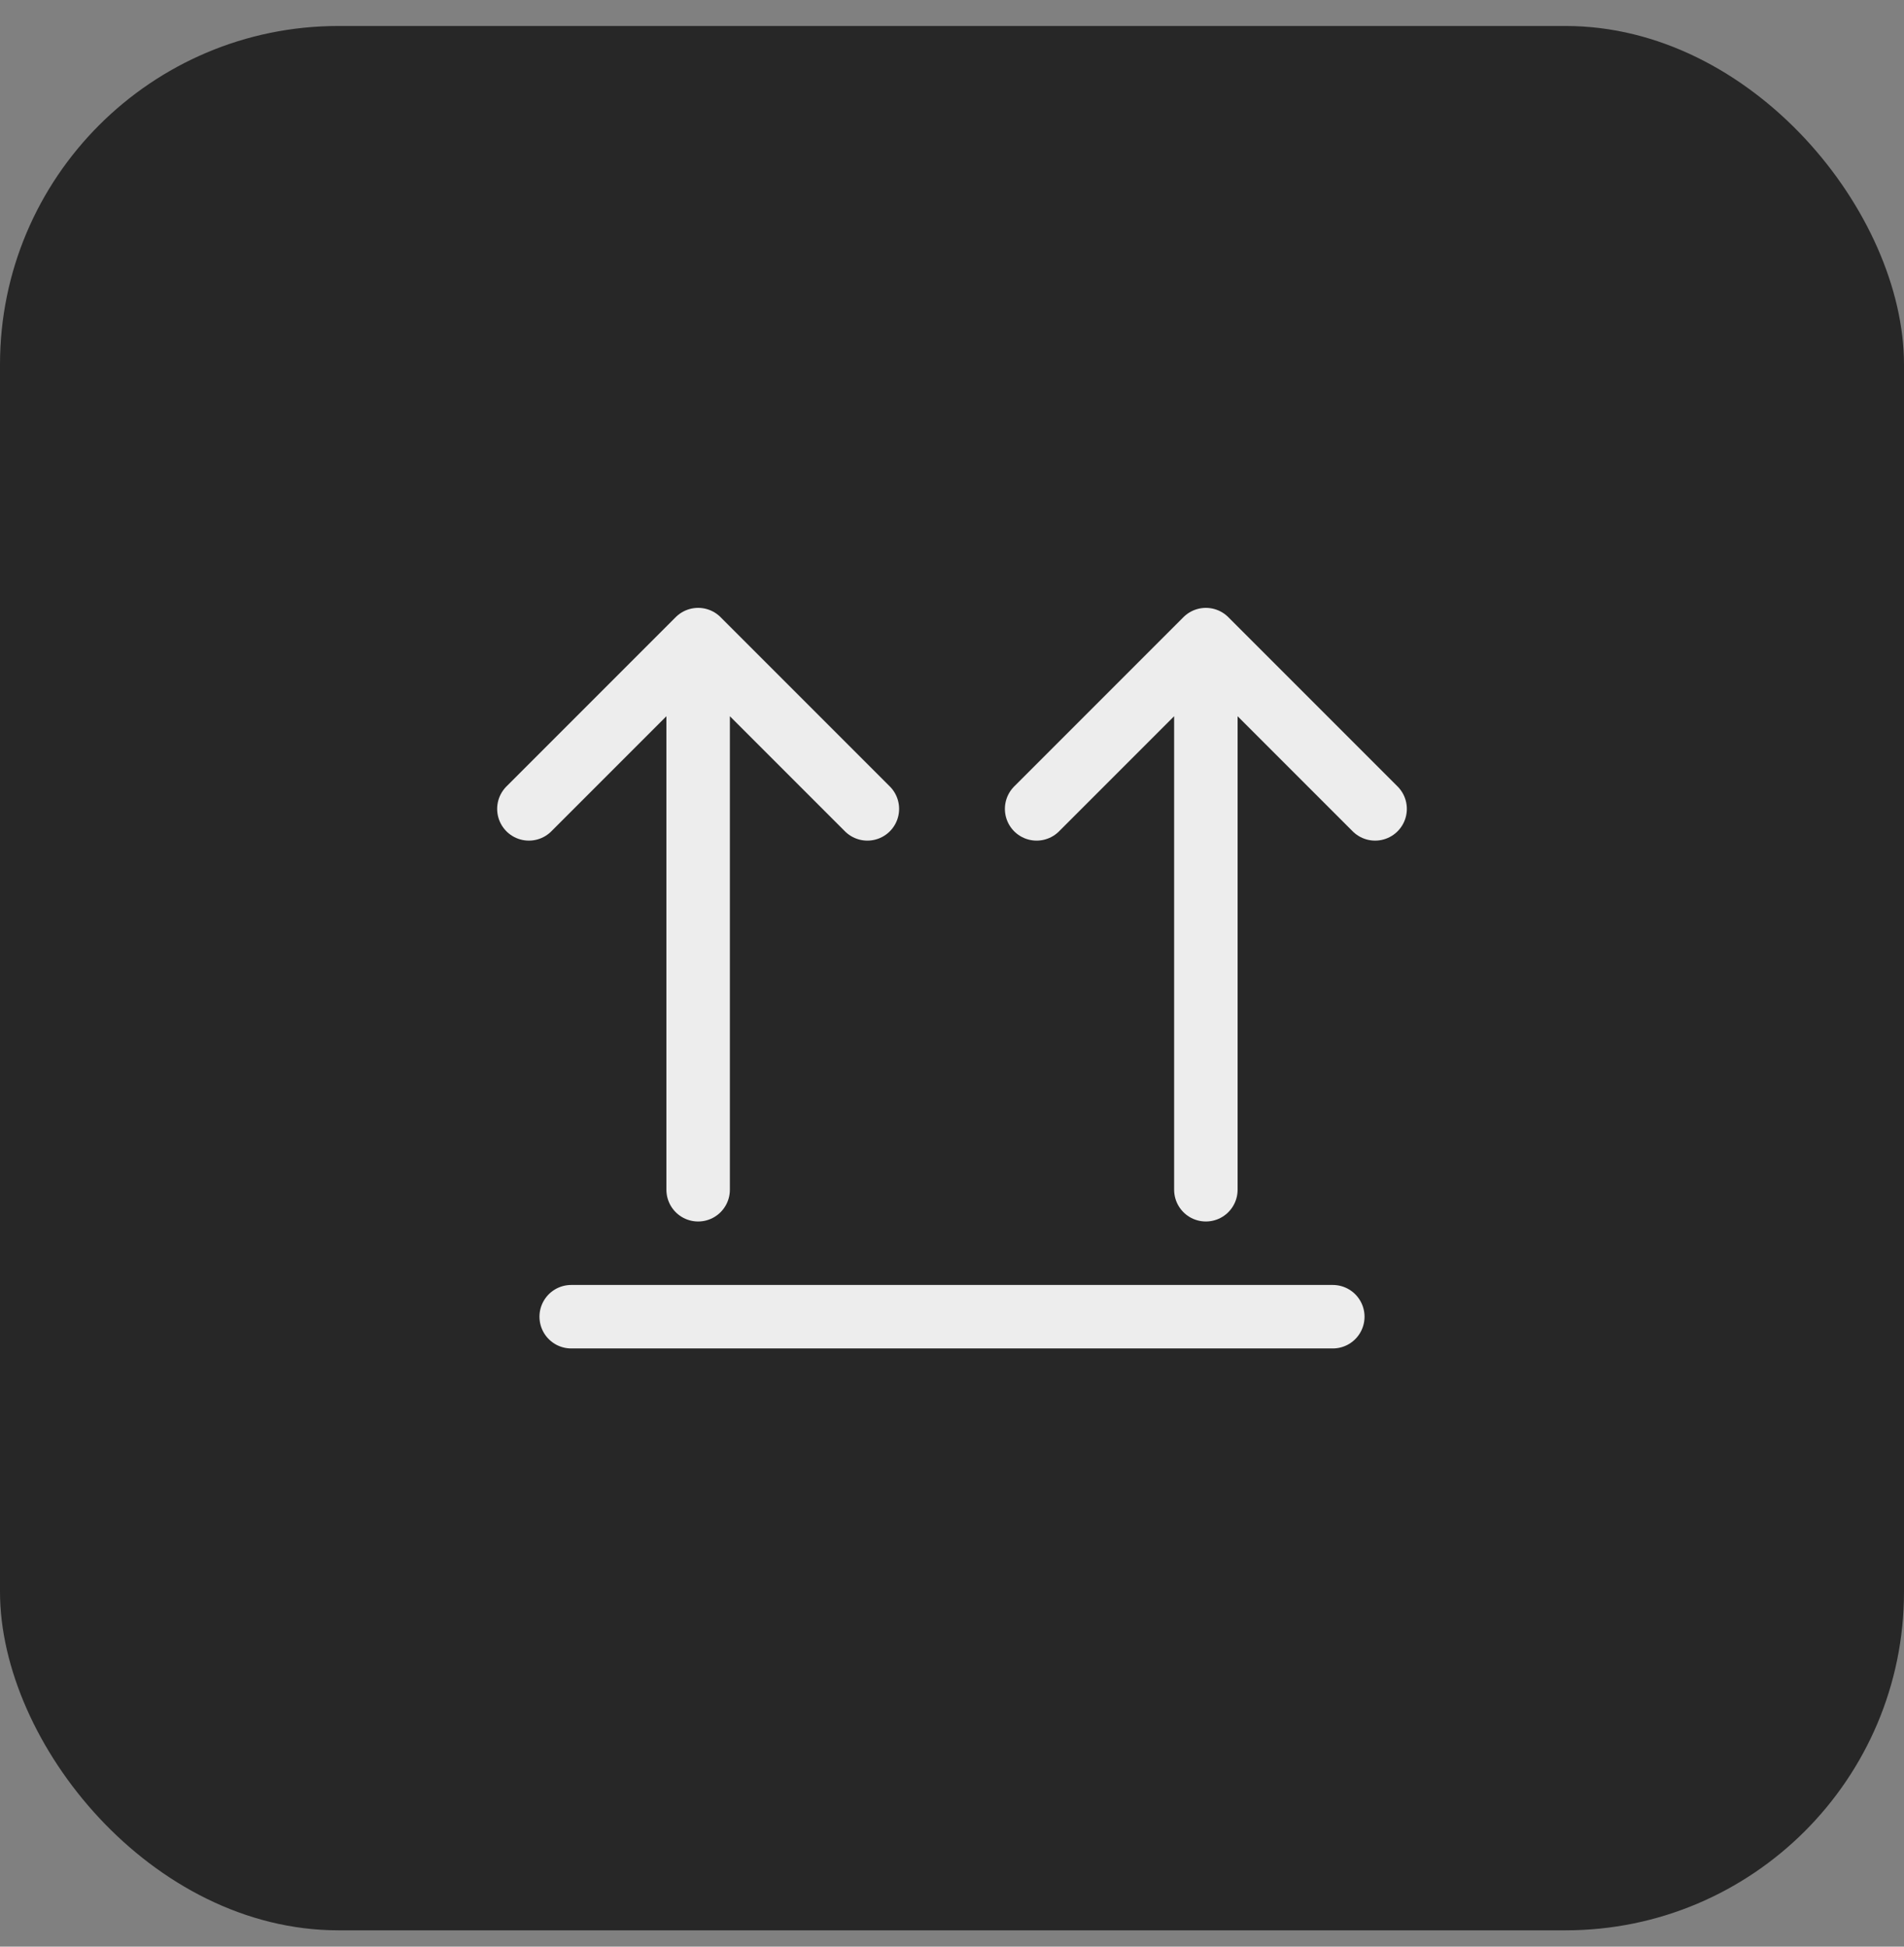
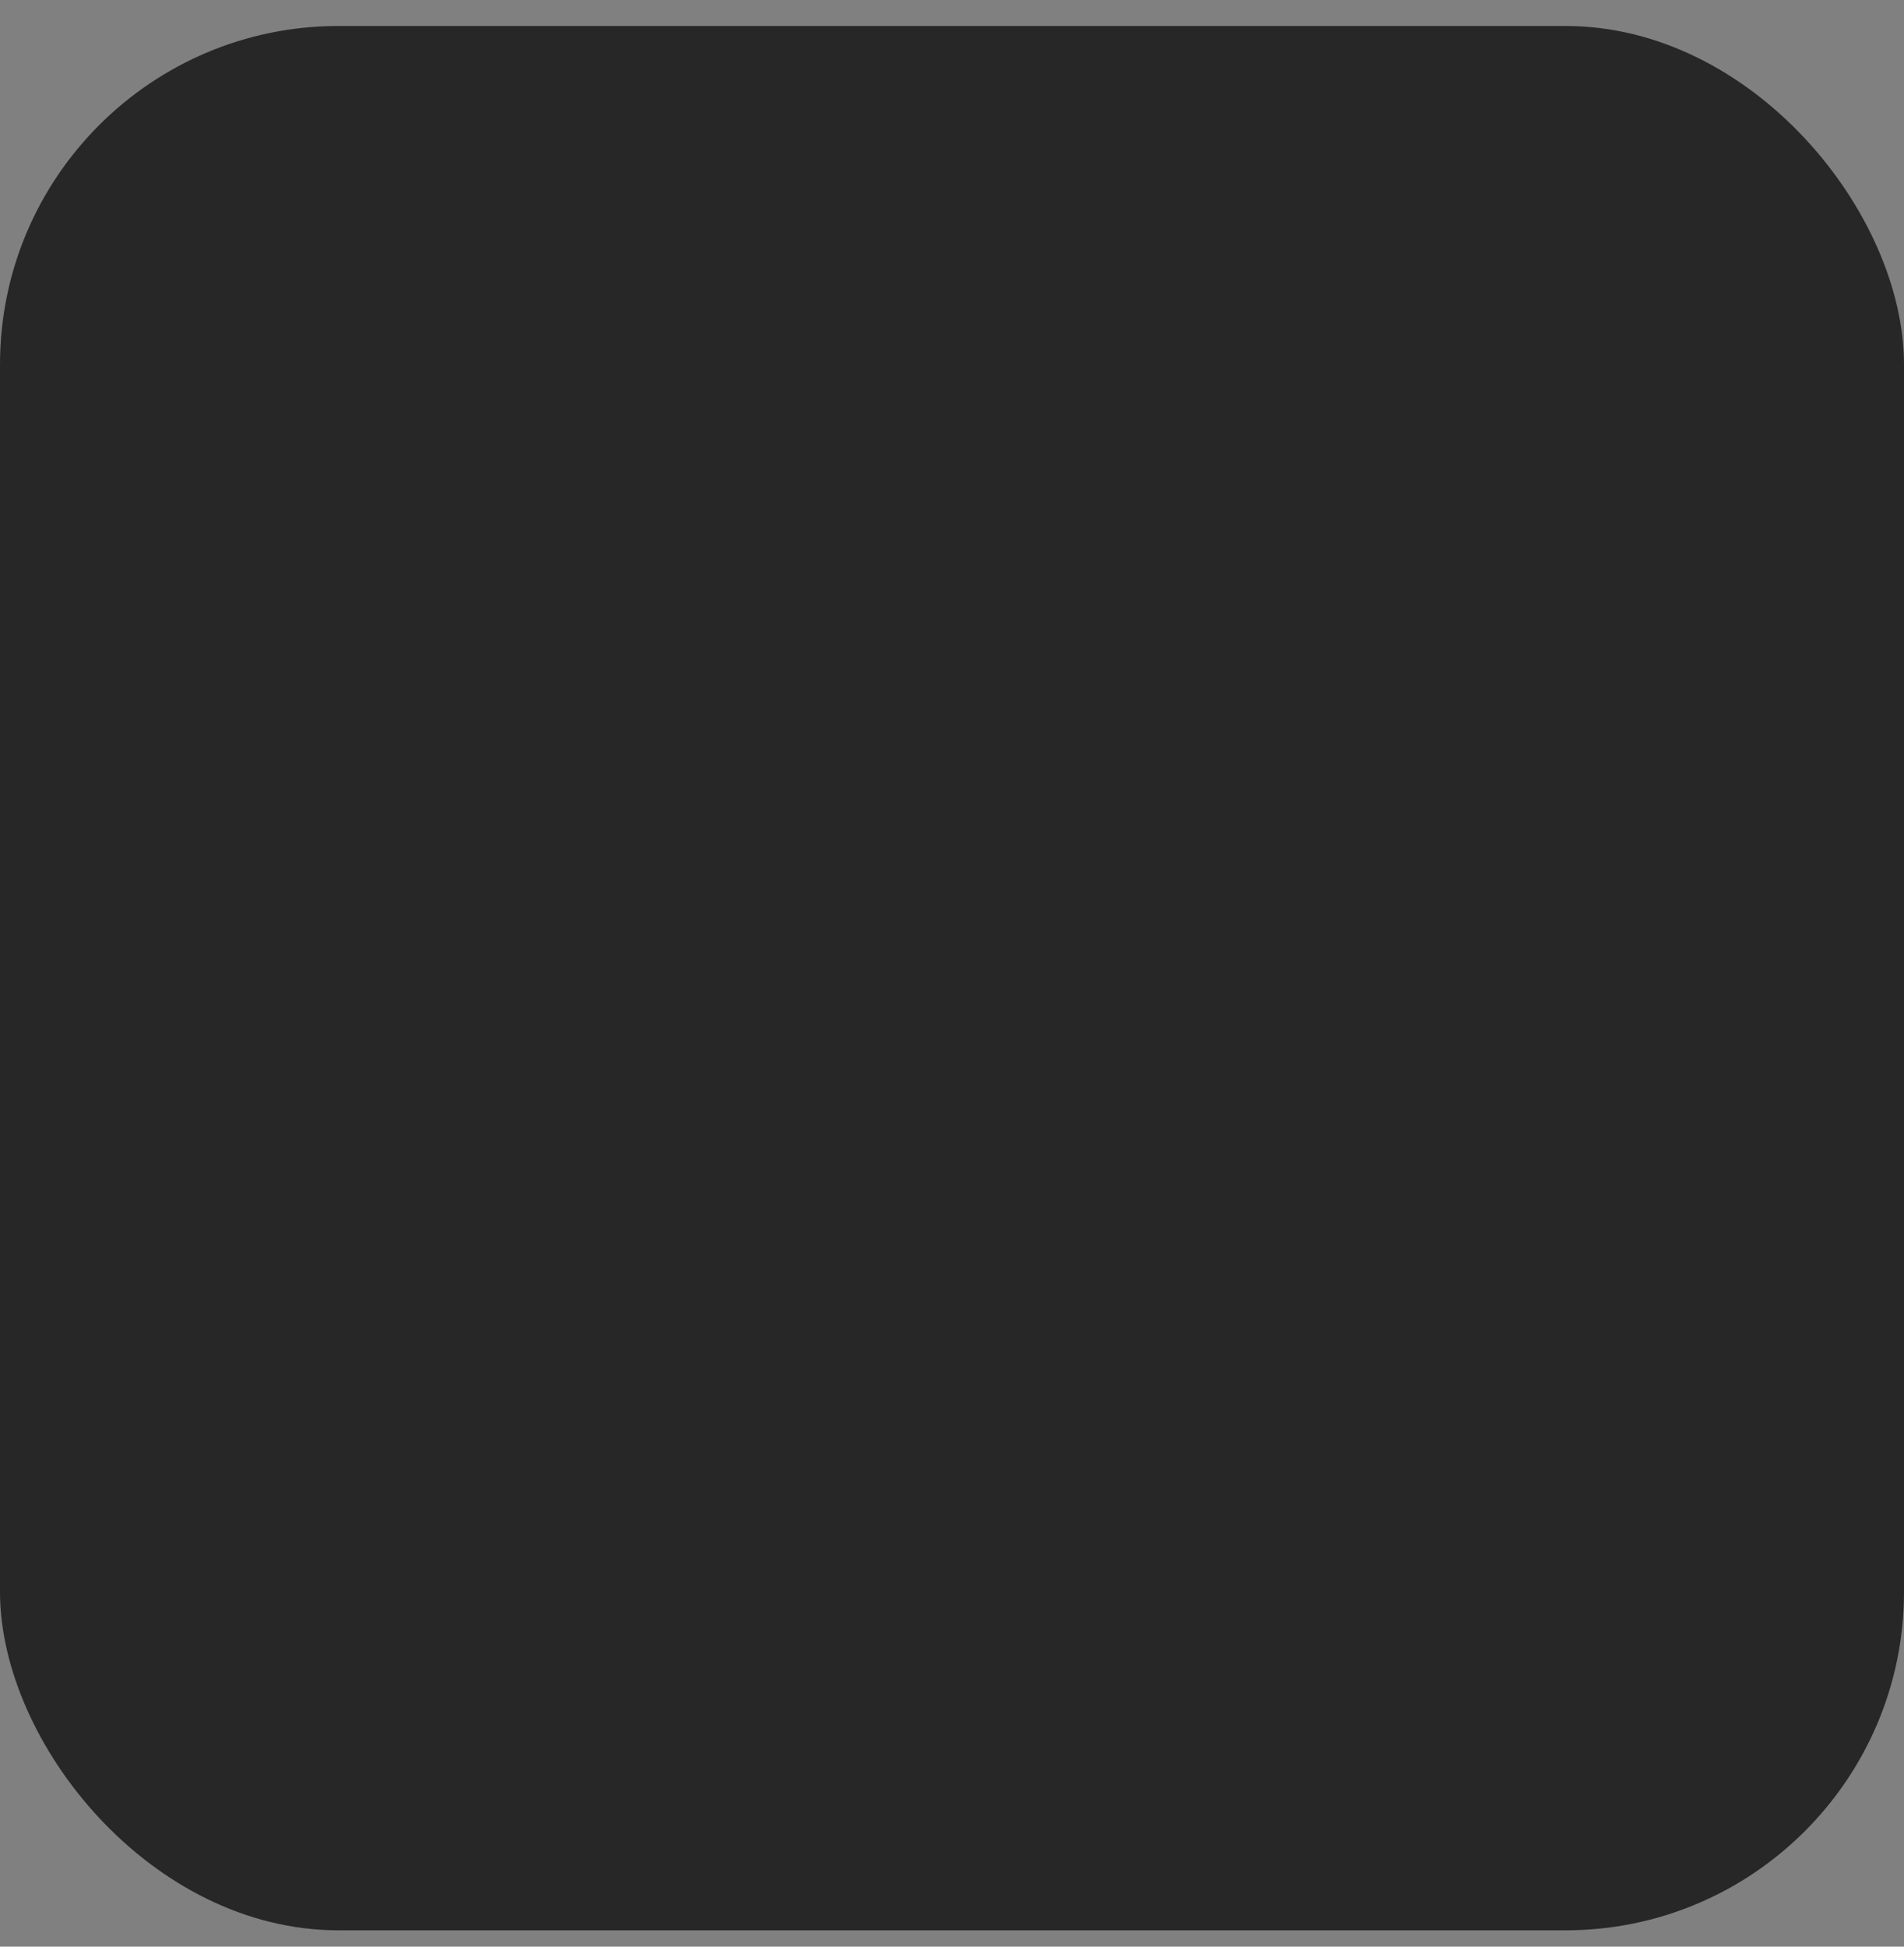
<svg xmlns="http://www.w3.org/2000/svg" width="45" height="46" viewBox="0 0 45 46" fill="none">
  <rect x="0" y="0" width="45" height="46" fill="#808080" stroke="none" />
  <rect y="0.614" width="45" height="45" rx="8" fill="#272727" />
-   <path d="M13.5 31.114H31.5" stroke="#EDEDED" stroke-width="1.5" stroke-linecap="round" stroke-linejoin="round" />
-   <path d="M16.5 28.114V15.114M16.5 15.114L12.5 19.114M16.5 15.114L20.5 19.114" stroke="#EDEDED" stroke-width="1.5" stroke-linecap="round" stroke-linejoin="round" />
-   <path d="M28.5 28.114V15.114M28.5 15.114L24.5 19.114M28.5 15.114L32.5 19.114" stroke="#EDEDED" stroke-width="1.5" stroke-linecap="round" stroke-linejoin="round" />
</svg>